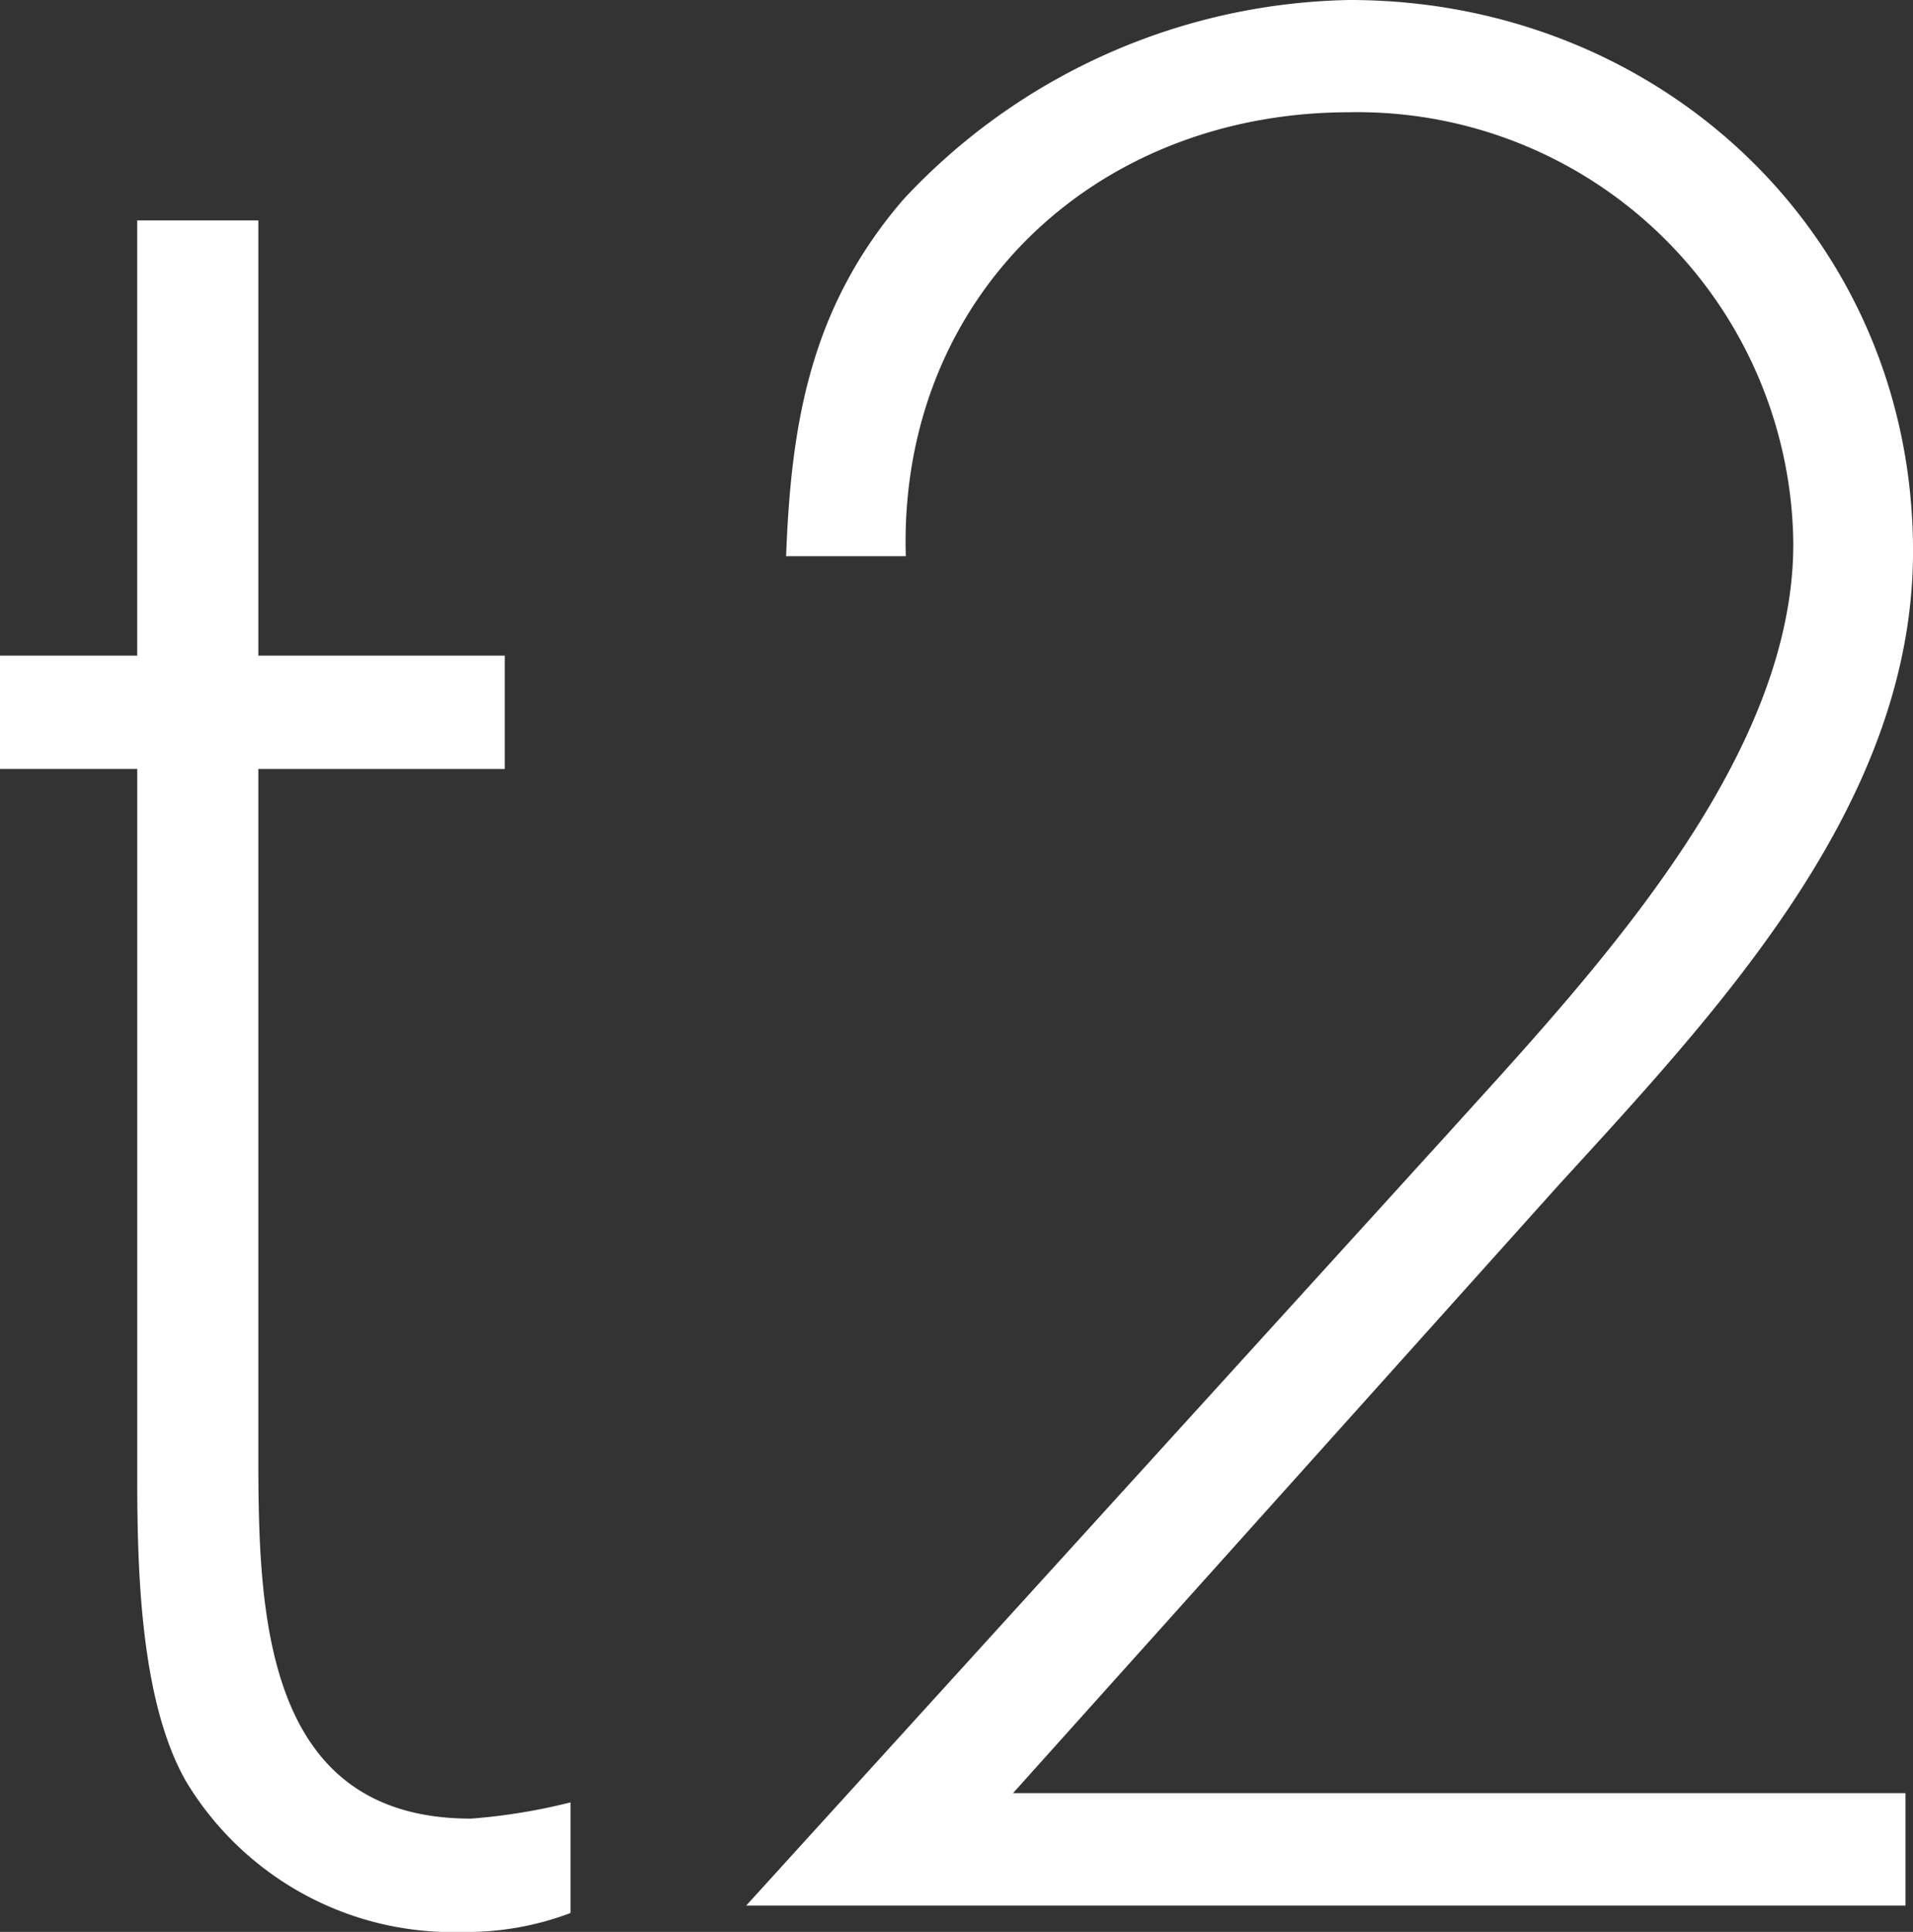
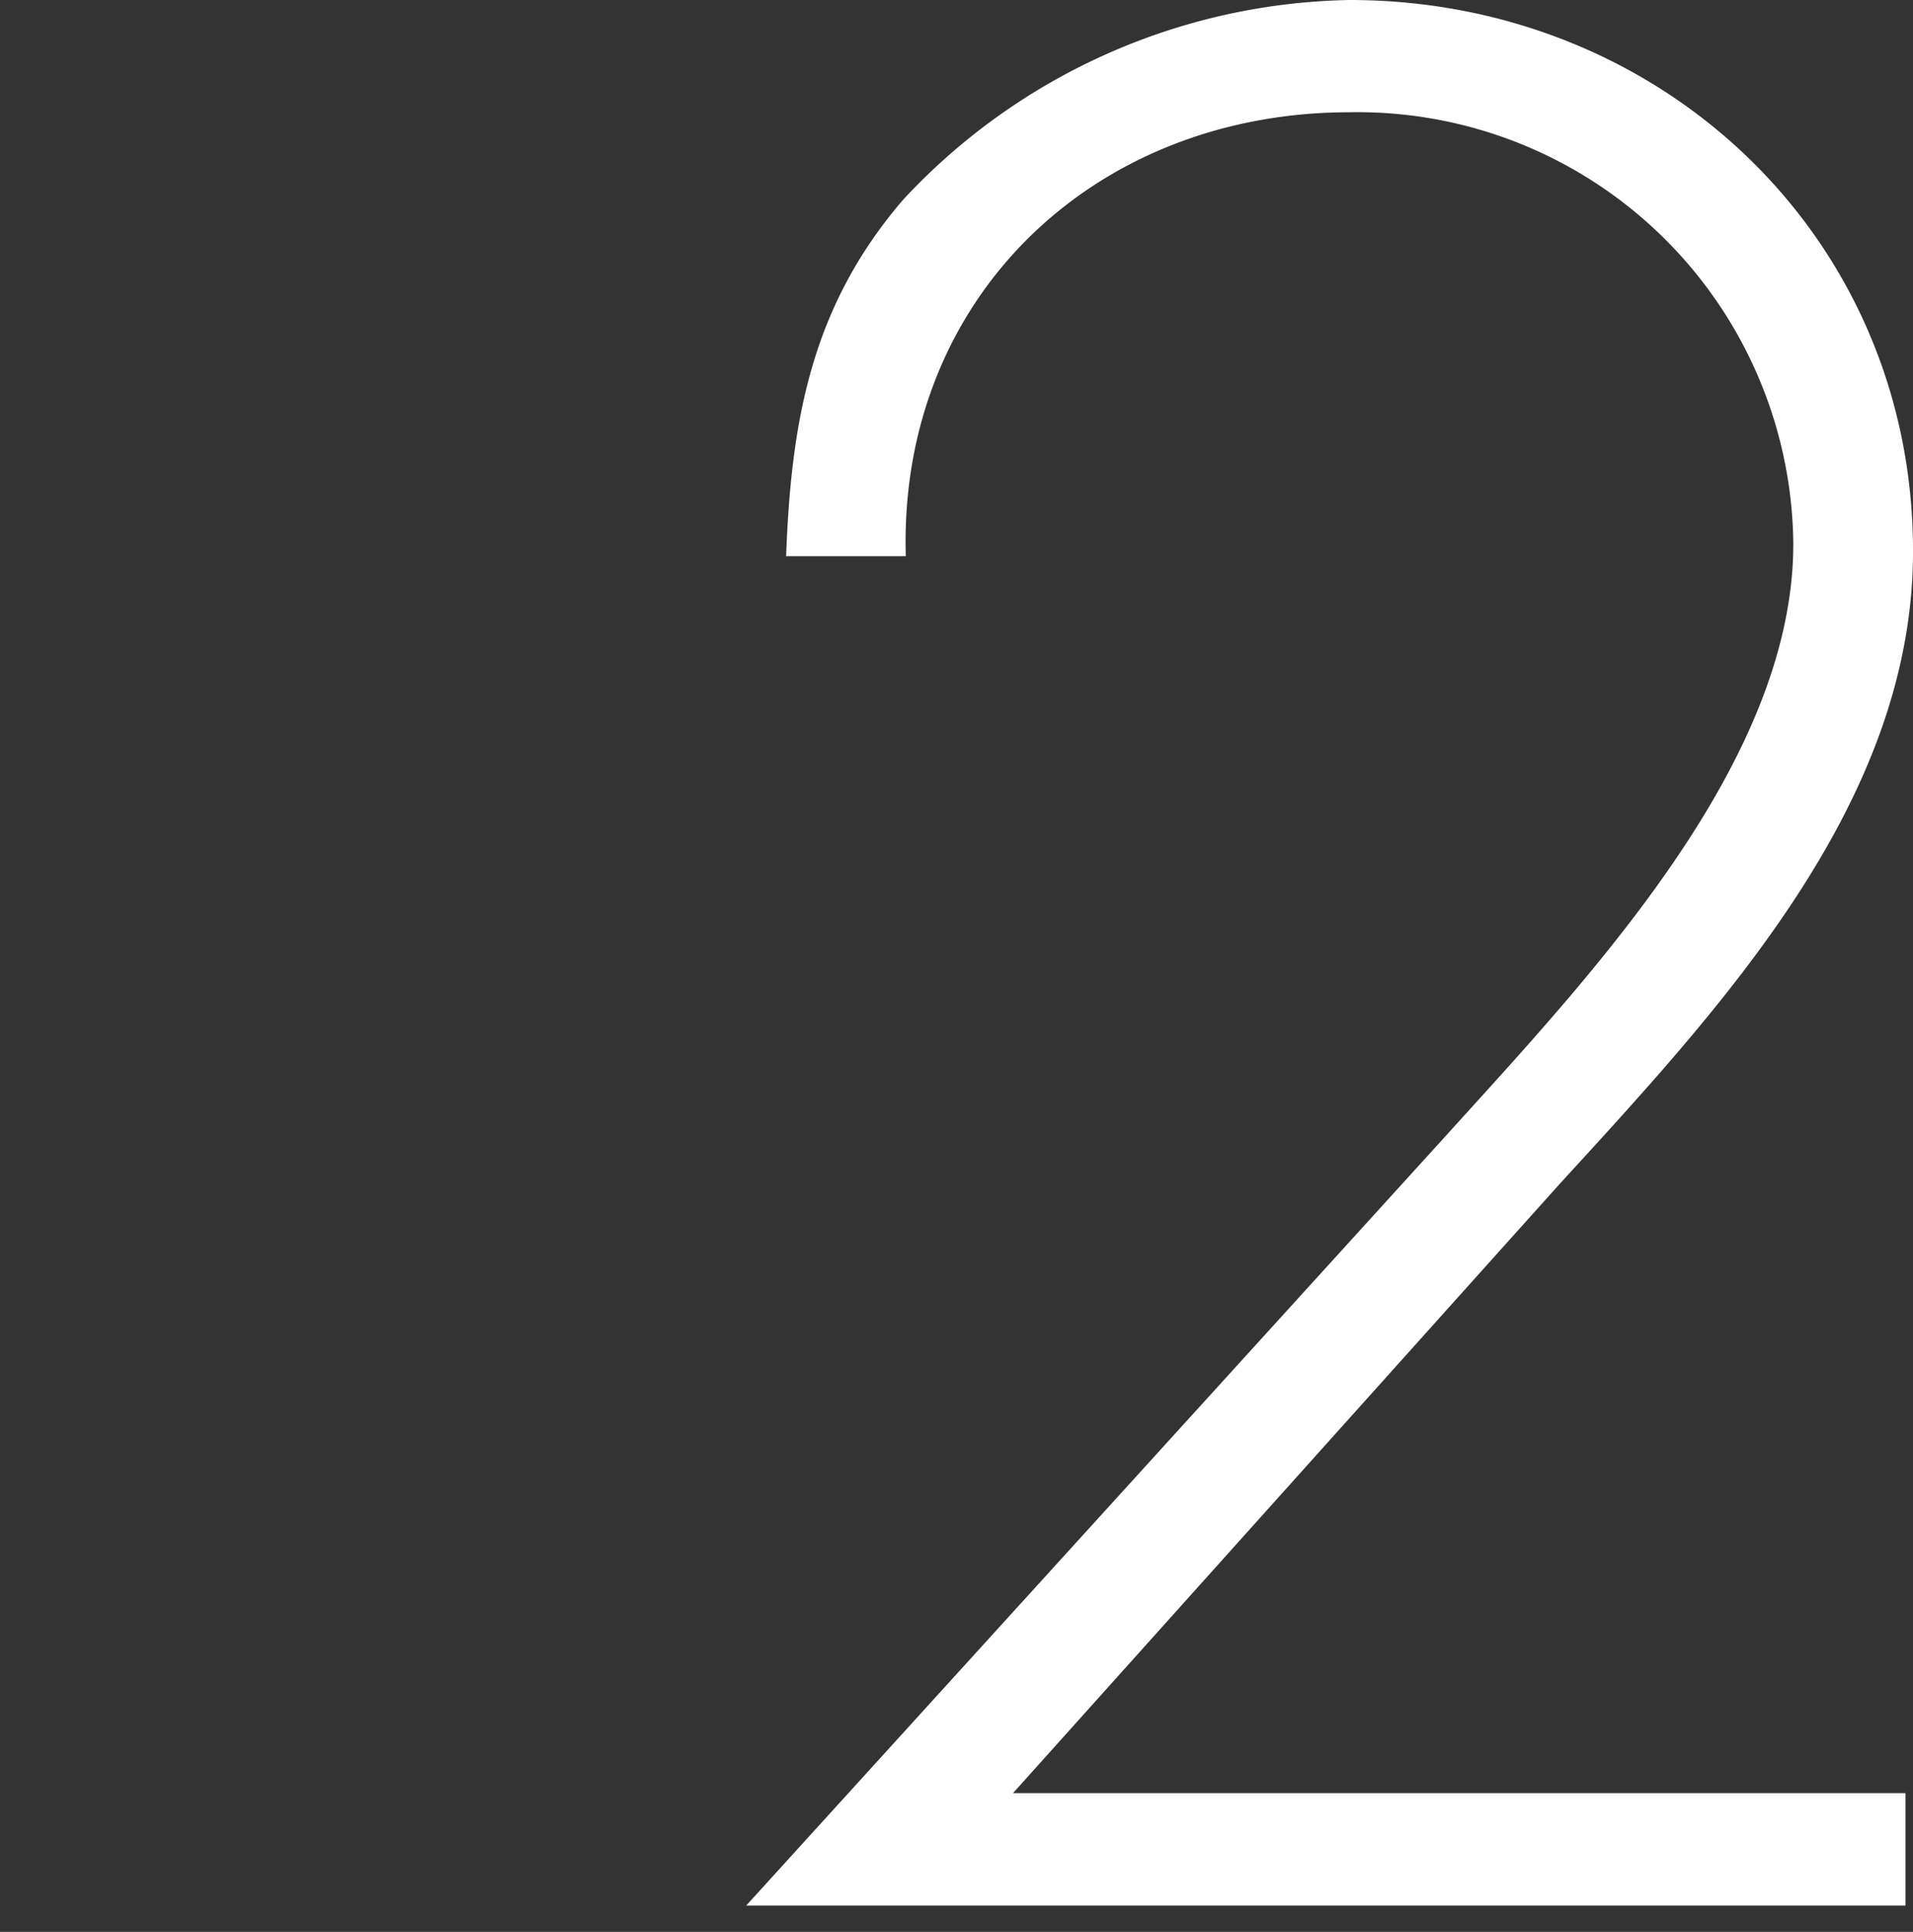
<svg xmlns="http://www.w3.org/2000/svg" id="T2" width="66.043" height="66.673" viewBox="0 0 66.043 66.673">
  <rect x="0" y="0" width="66.043" height="66.673" fill="#333333" stroke="none" />
  <defs>
    <clipPath id="clip-path">
      <rect id="Rectangle_11" data-name="Rectangle 11" width="66.043" height="66.673" fill="#fff" />
    </clipPath>
  </defs>
  <g id="Group_3" data-name="Group 3" clip-path="url(#clip-path)">
-     <path id="Path_3" data-name="Path 3" d="M8.919,20.533h8.506v3.911H8.919V48.006c0,5.4.092,12.664,7.339,12.664a20.379,20.379,0,0,0,3.437-.56v3.818a10.1,10.1,0,0,1-3.716.653A10.743,10.743,0,0,1,6.41,59.364c-1.579-2.792-1.672-7.355-1.672-10.521v-24.4H0V20.533H4.737V5.512H8.919Z" transform="translate(0 2.094)" fill="#fff" />
    <path id="Path_4" data-name="Path 4" d="M27.879,61.885l18.85-21c5.593-6.113,12.222-13.17,12.222-21.862C58.951,8.176,50.257,0,39.5,0A21.552,21.552,0,0,0,24.092,6.886c-3.186,3.7-3.873,7.66-4.046,12.308h4.132c-.258-8.865,6.455-15.32,15.32-15.32a15.045,15.045,0,0,1,15.32,14.89c0,7.574-7.058,14.976-11.964,20.4l-24.185,26.6H58.691V61.885Z" transform="translate(7.093 0)" fill="#fff" />
  </g>
</svg>